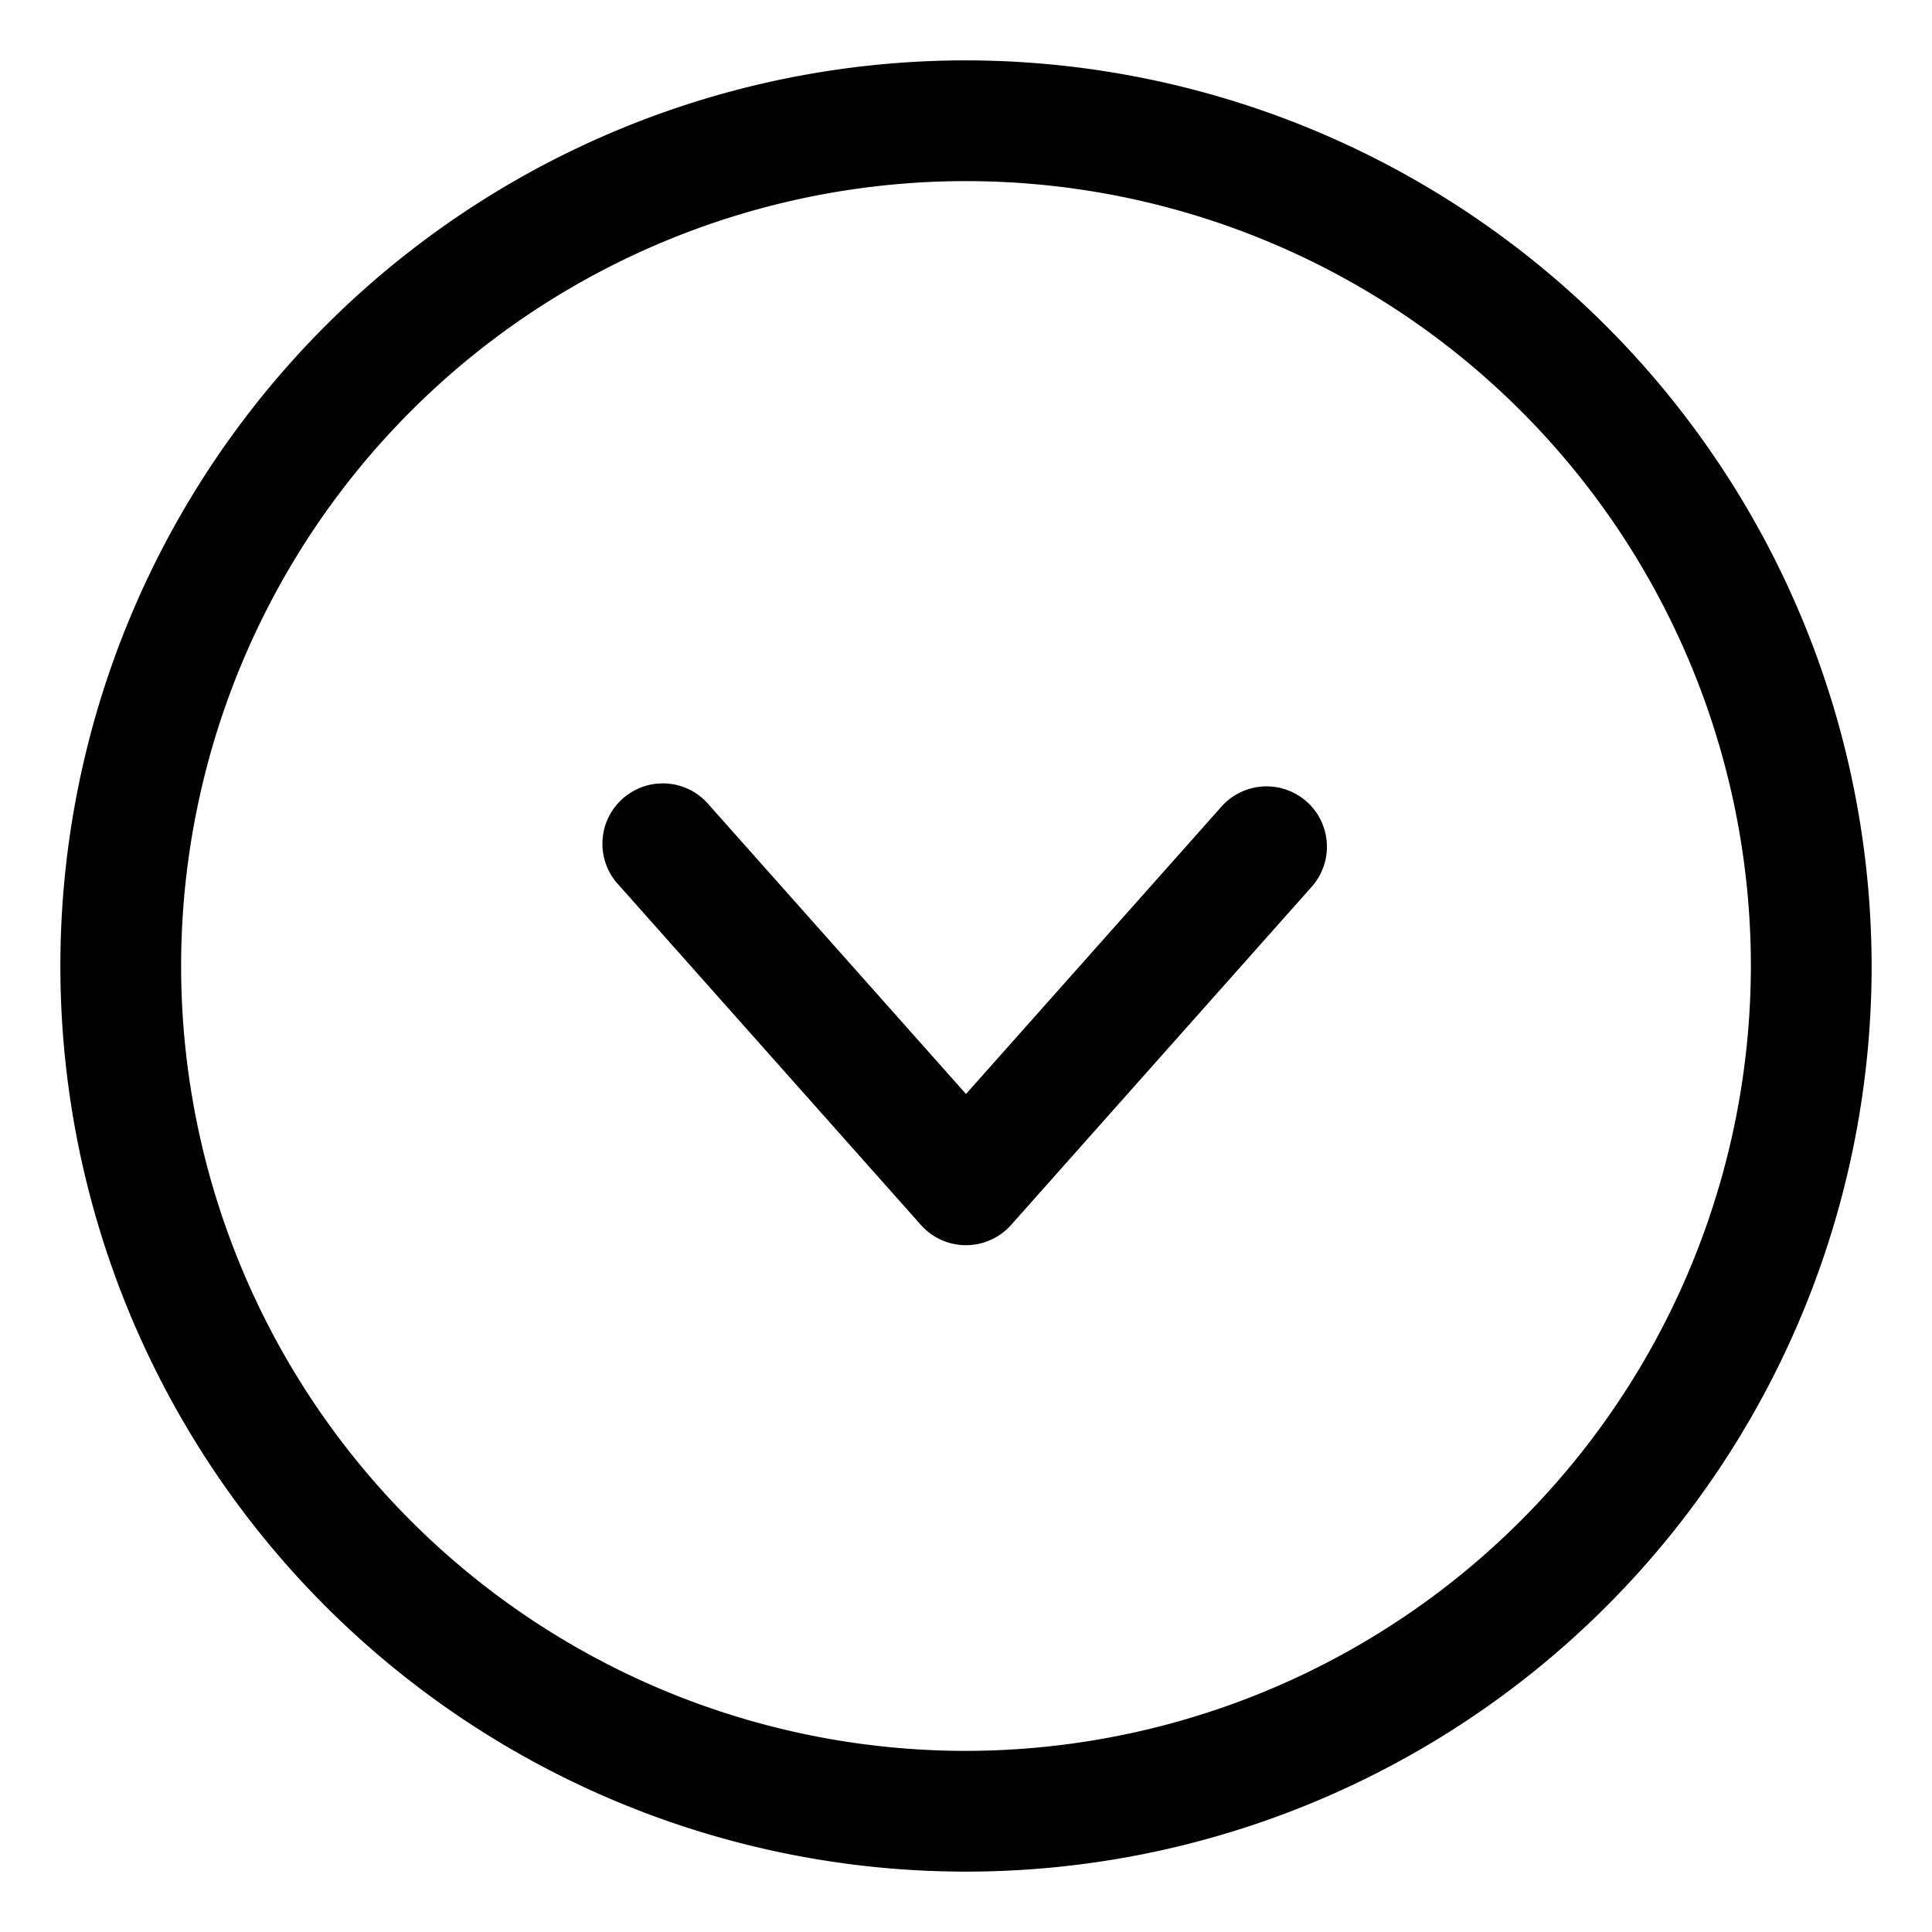
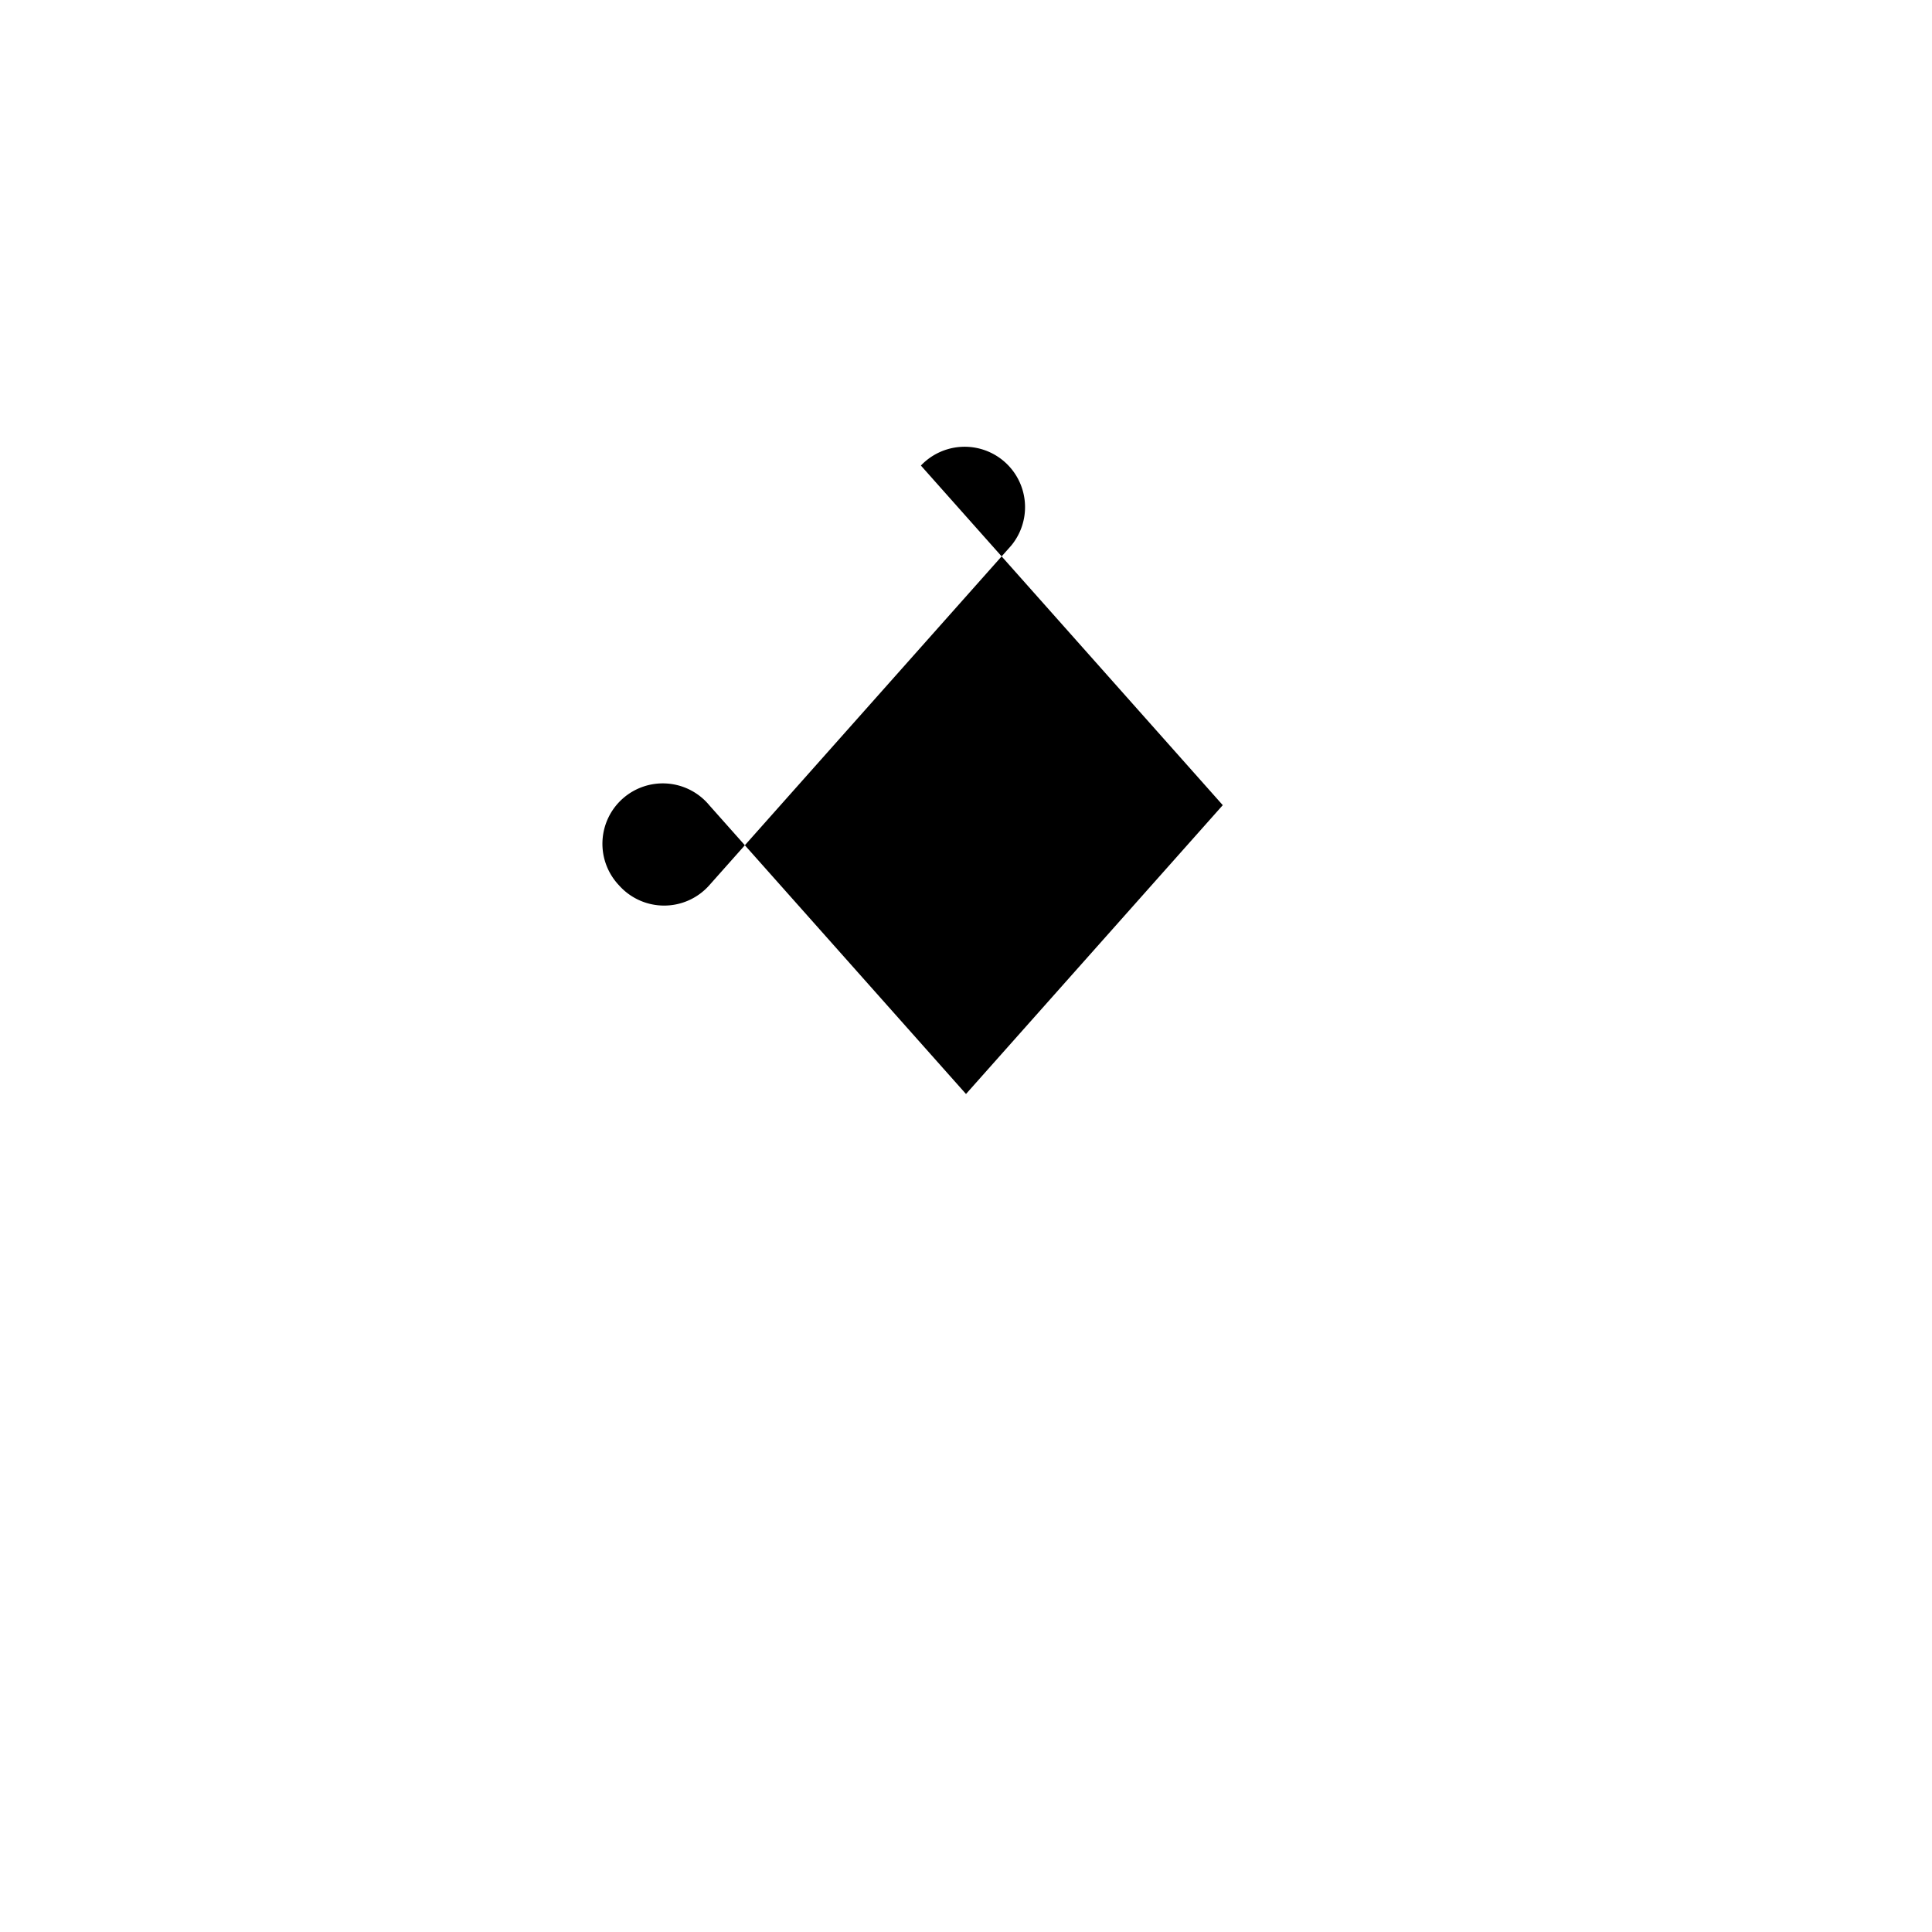
<svg xmlns="http://www.w3.org/2000/svg" id="Layer_1" height="512" viewBox="0 0 32 32" width="512" data-name="Layer 1">
-   <path d="m16 1a15 15 0 1 0 15 15 15.017 15.017 0 0 0 -15-15zm0 28a13 13 0 1 1 13-13 13.015 13.015 0 0 1 -13 13z" />
-   <path d="m20.253 13.336-4.253 4.784-4.253-4.784a1 1 0 1 0 -1.494 1.328l5 5.625a1 1 0 0 0 1.494 0l5-5.625a1 1 0 0 0 -1.494-1.328z" />
+   <path d="m20.253 13.336-4.253 4.784-4.253-4.784a1 1 0 1 0 -1.494 1.328a1 1 0 0 0 1.494 0l5-5.625a1 1 0 0 0 -1.494-1.328z" />
</svg>